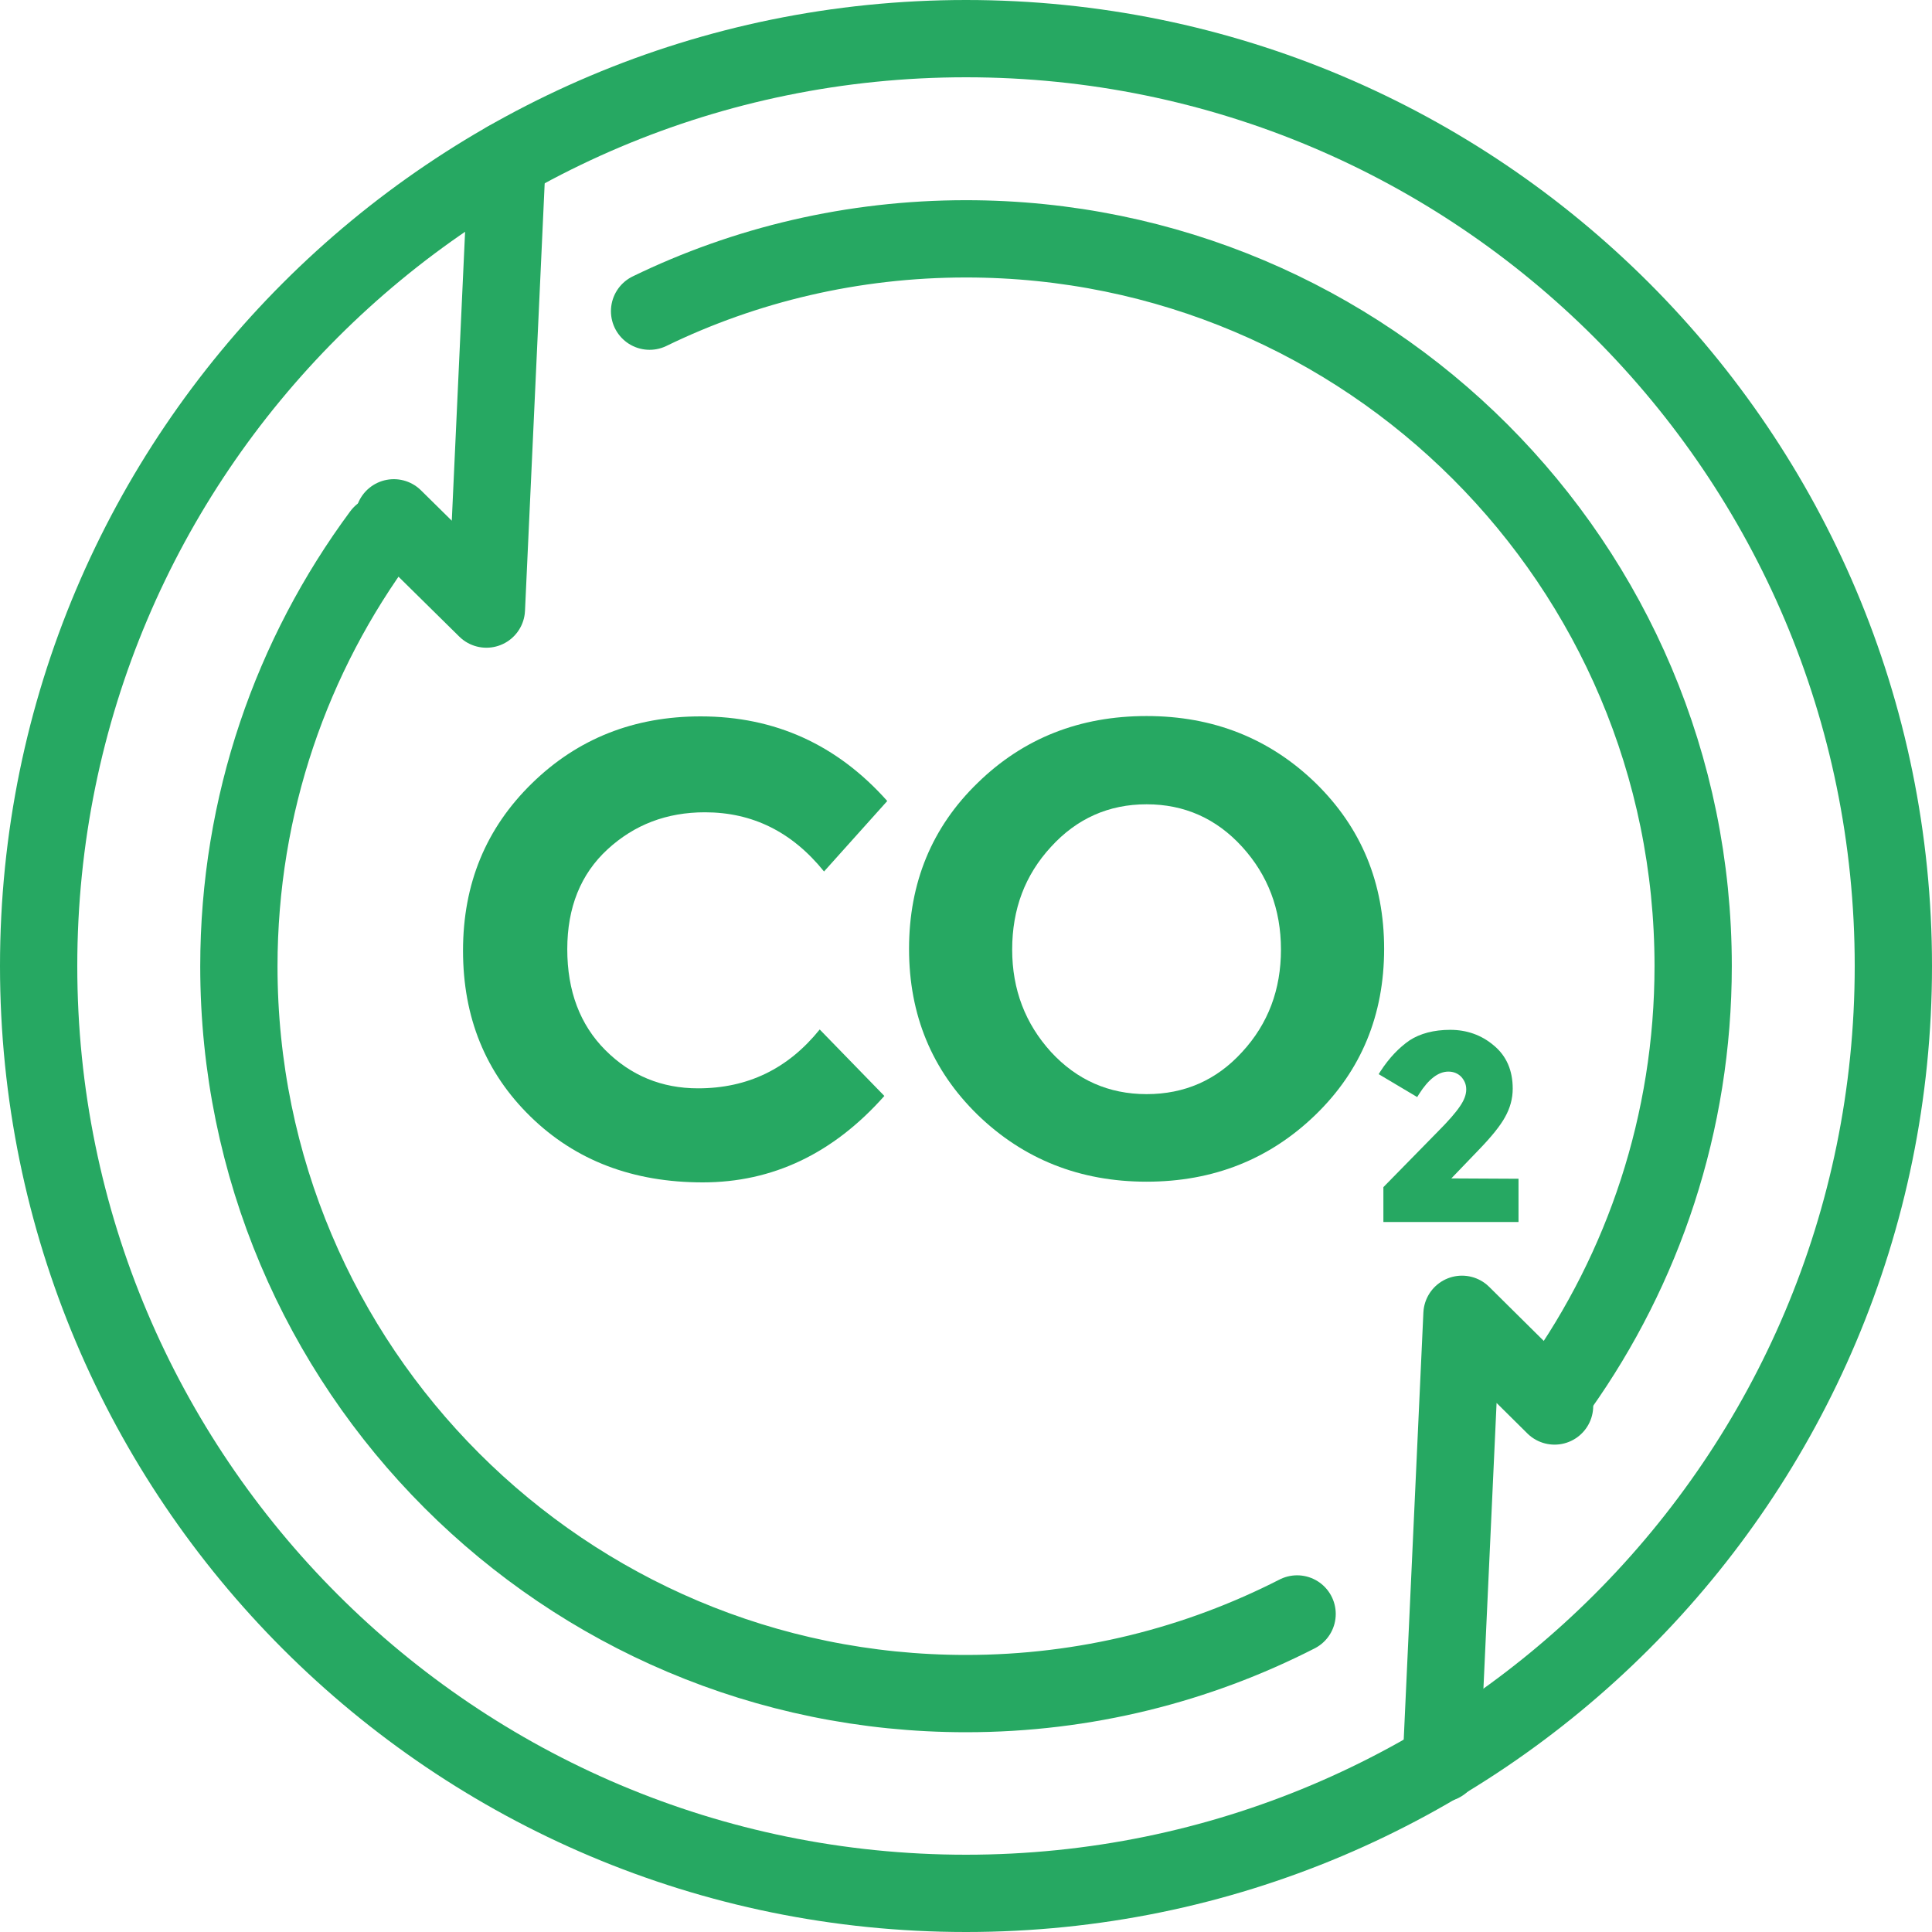
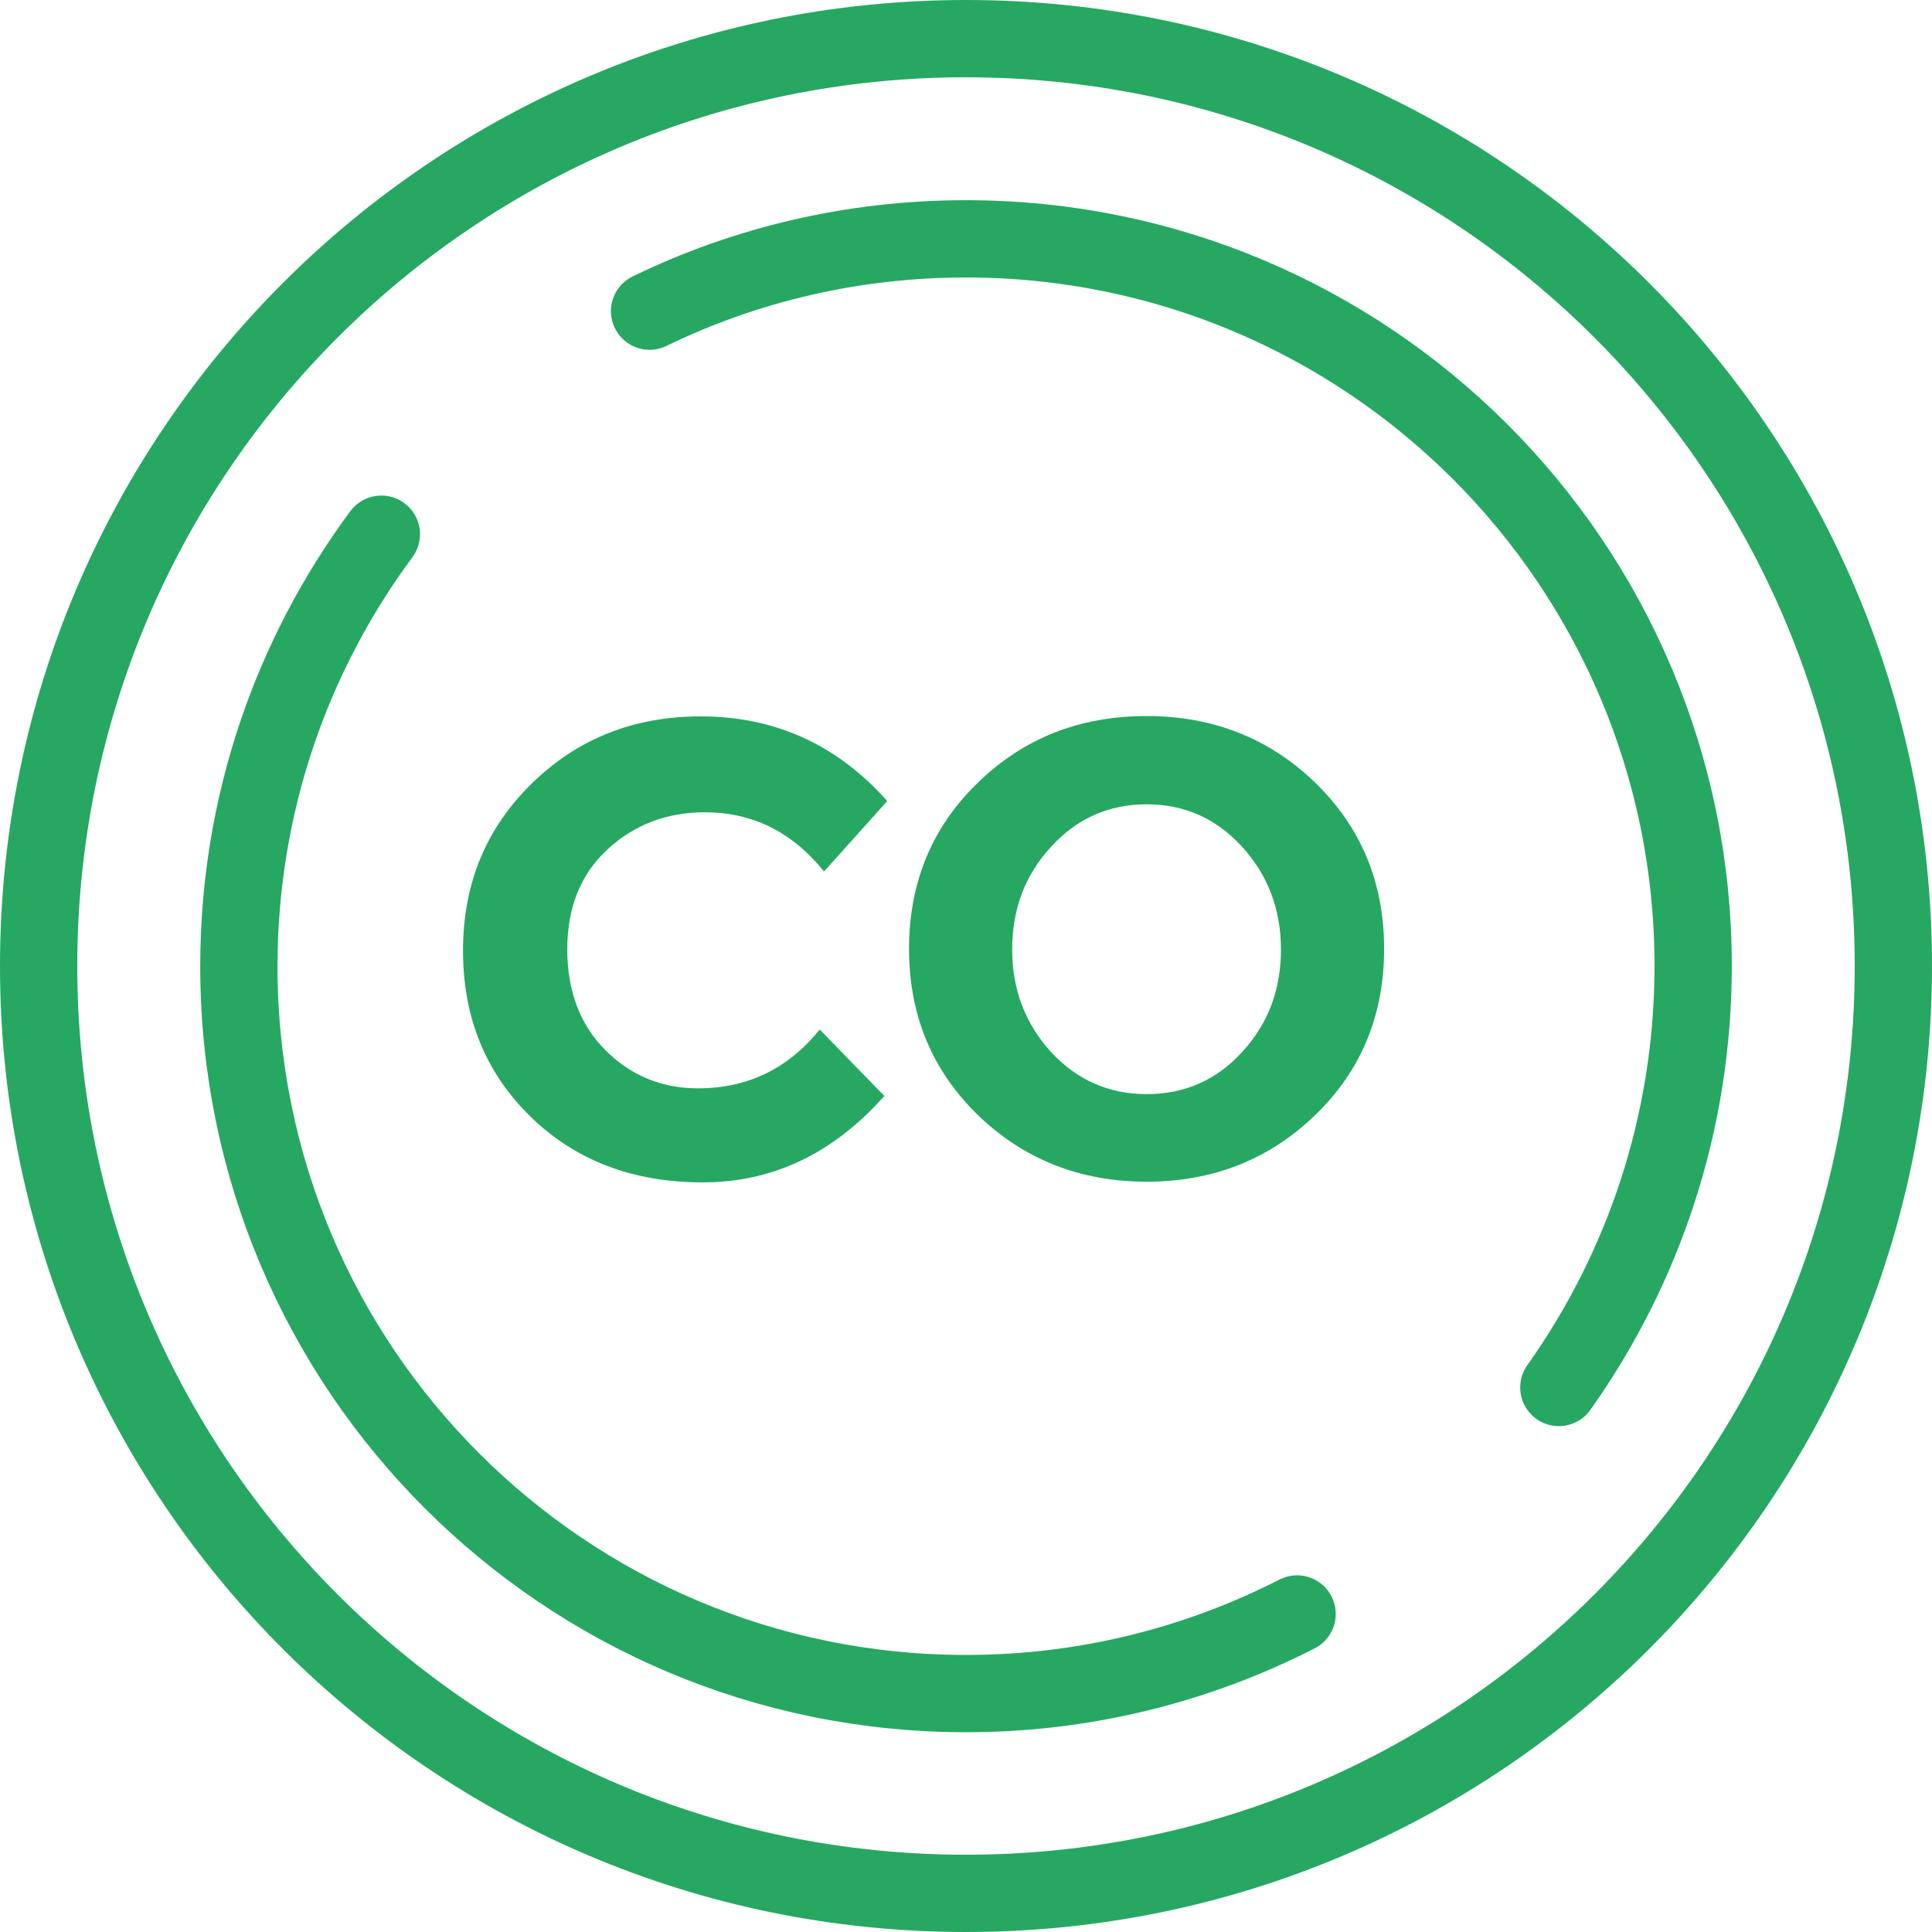
<svg xmlns="http://www.w3.org/2000/svg" width="50" height="50" viewBox="0 0 50 50" fill="none">
  <path d="M16.811 8.053C19.285 6.85 22.07 6.181 25 6.181C35.396 6.181 43.819 14.604 43.819 25C43.819 29.067 42.527 32.833 40.343 35.908" stroke="#26A862" stroke-width="2" stroke-miterlimit="10" stroke-linecap="round" stroke-linejoin="round" />
  <path d="M33.569 41.769C30.995 43.084 28.087 43.83 25.001 43.83C14.605 43.83 6.182 35.407 6.182 25.011C6.182 20.822 7.552 16.955 9.87 13.825" stroke="#26A862" stroke-width="2" stroke-miterlimit="10" stroke-linecap="round" stroke-linejoin="round" />
  <path d="M25 49C38.255 49 49 38.255 49 25C49 11.745 38.255 1 25 1C11.745 1 1 11.745 1 25C1 38.255 11.745 49 25 49Z" stroke="#26A862" stroke-width="2" stroke-miterlimit="10" stroke-linecap="round" stroke-linejoin="round" />
-   <path d="M13.123 4.142L12.588 15.763L10.192 13.401" stroke="#26A862" stroke-width="2" stroke-miterlimit="10" stroke-linecap="round" stroke-linejoin="round" />
-   <path d="M37.301 45.635L37.836 34.014L40.232 36.387" stroke="#26A862" stroke-width="2" stroke-miterlimit="10" stroke-linecap="round" stroke-linejoin="round" />
-   <path d="M39.299 30.506V31.625H35.802V30.723L37.203 29.294C37.476 29.021 37.673 28.796 37.786 28.627C37.889 28.476 37.946 28.335 37.946 28.194C37.946 28.062 37.899 27.959 37.814 27.865C37.729 27.78 37.617 27.733 37.485 27.733C37.222 27.733 36.968 27.931 36.724 28.316L36.677 28.392L35.68 27.799L35.727 27.724C35.953 27.376 36.207 27.113 36.479 26.925C36.752 26.747 37.109 26.652 37.532 26.652C37.955 26.652 38.34 26.784 38.66 27.057C38.989 27.329 39.149 27.705 39.149 28.175C39.149 28.429 39.083 28.674 38.951 28.909C38.829 29.134 38.594 29.425 38.256 29.773L37.56 30.497L39.299 30.506Z" fill="#26A862" />
  <path d="M34.044 20.261C32.86 19.114 31.403 18.531 29.674 18.531C27.944 18.531 26.487 19.104 25.302 20.261C24.118 21.407 23.526 22.846 23.526 24.556C23.526 26.267 24.118 27.696 25.302 28.852C26.487 29.999 27.944 30.582 29.674 30.582C31.403 30.582 32.86 29.999 34.044 28.852C35.229 27.705 35.821 26.267 35.821 24.556C35.821 22.846 35.229 21.417 34.044 20.261ZM32.146 27.226C31.478 27.959 30.651 28.316 29.674 28.316C28.696 28.316 27.869 27.95 27.201 27.226C26.534 26.493 26.195 25.609 26.195 24.575C26.195 23.532 26.524 22.648 27.201 21.915C27.869 21.182 28.696 20.815 29.674 20.815C30.651 20.815 31.478 21.182 32.146 21.915C32.813 22.648 33.151 23.532 33.151 24.575C33.151 25.609 32.822 26.493 32.146 27.226Z" fill="#26A862" />
  <path d="M21.214 26.643L22.887 28.363C21.561 29.858 19.992 30.6 18.187 30.6C16.382 30.6 14.897 30.036 13.731 28.899C12.566 27.762 11.983 26.333 11.983 24.603C11.983 22.873 12.575 21.435 13.769 20.27C14.953 19.114 16.41 18.54 18.131 18.54C20.058 18.54 21.665 19.273 22.962 20.73L21.326 22.554C20.499 21.529 19.475 21.022 18.243 21.022C17.256 21.022 16.42 21.341 15.724 21.98C15.028 22.62 14.681 23.485 14.681 24.566C14.681 25.646 15.01 26.521 15.668 27.179C16.326 27.837 17.125 28.166 18.065 28.166C19.352 28.166 20.396 27.658 21.214 26.643Z" fill="#26A862" />
</svg>